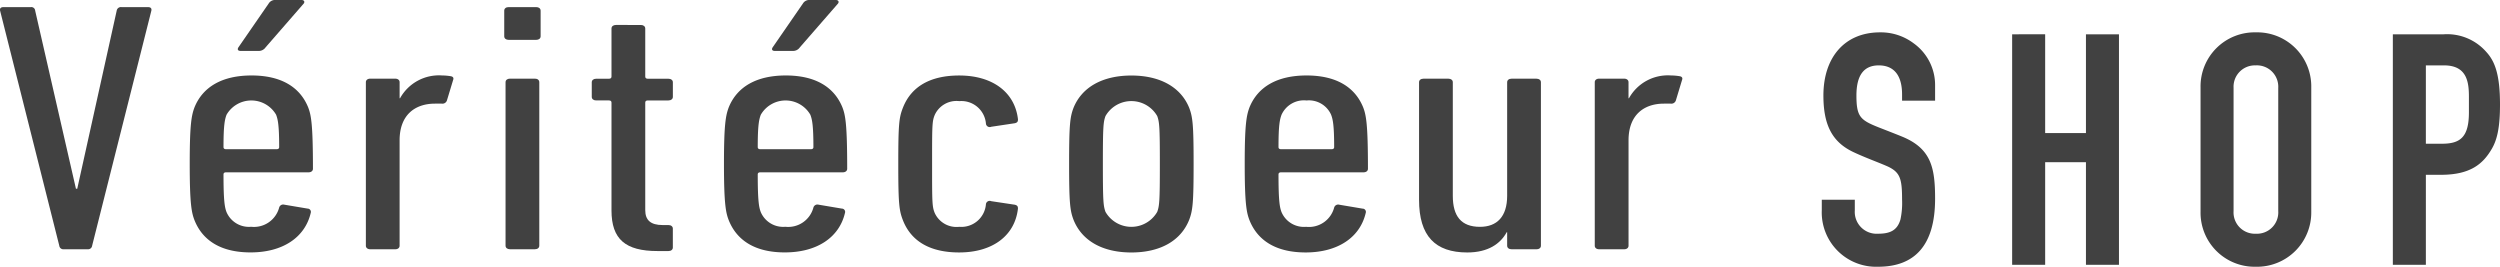
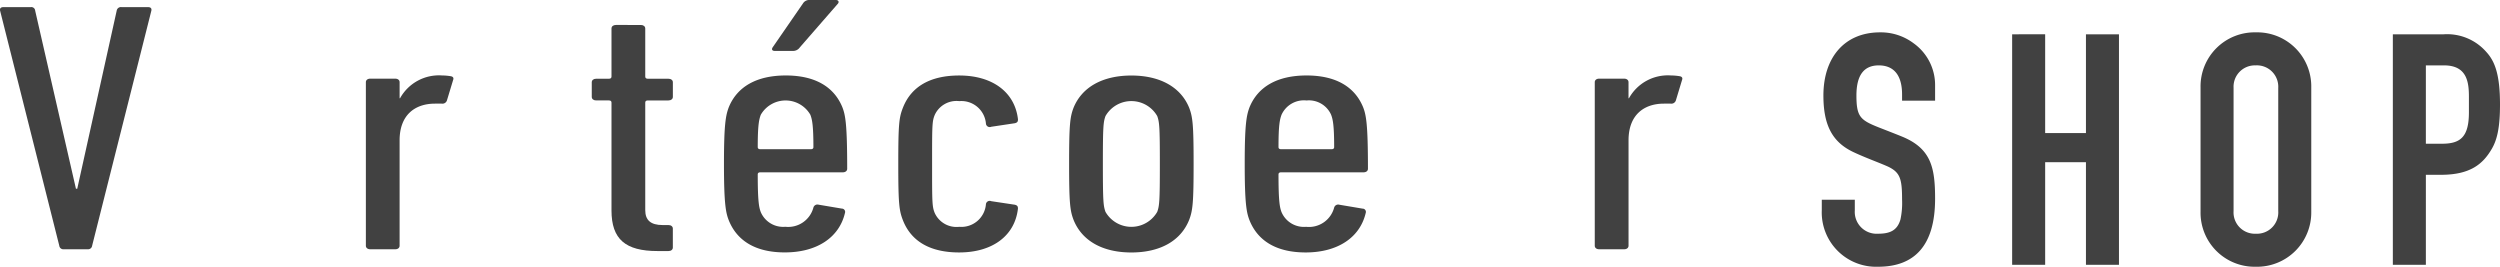
<svg xmlns="http://www.w3.org/2000/svg" width="308.9" height="32.958" viewBox="0 0 308.9 32.958">
  <g id="グループ_3015" data-name="グループ 3015" transform="translate(-173 -22.282)">
    <g id="グループ_2930" data-name="グループ 2930" transform="translate(104.484 -668.693)">
      <path id="パス_7265" data-name="パス 7265" d="M76.382,721.774a.5.5,0,0,1-.541-.44l-7.313-29.04c-.053-.263.054-.439.434-.439h3.359a.472.472,0,0,1,.541.439l5.037,22h.162l4.874-22a.526.526,0,0,1,.6-.439h3.25c.38,0,.487.176.433.439L79.9,721.334a.5.5,0,0,1-.541.44Z" fill="#414141" />
-       <path id="パス_7266" data-name="パス 7266" d="M92.558,718.211c-.38-.969-.6-2.068-.6-7,0-4.883.217-5.984.6-6.995,1.028-2.508,3.411-3.916,7.039-3.916s5.957,1.408,6.986,3.916c.381.967.6,2.112.6,7.612,0,.263-.216.439-.541.439H96.457c-.218,0-.325.089-.325.265,0,3.387.161,4.092.379,4.663a3.01,3.01,0,0,0,3.032,1.8,3.221,3.221,0,0,0,3.467-2.376.517.517,0,0,1,.65-.352l2.87.483a.406.406,0,0,1,.381.529c-.706,3.036-3.467,4.883-7.42,4.883C95.915,722.17,93.586,720.763,92.558,718.211Zm10.452-9.064c0-2.729-.162-3.432-.38-4a3.541,3.541,0,0,0-6.119,0c-.218.573-.379,1.276-.379,4,0,.176.107.264.325.264h6.227C102.9,709.411,103.01,709.323,103.01,709.147Zm-4.766-11.88c-.325,0-.434-.177-.271-.44l3.737-5.412a.912.912,0,0,1,.867-.44h3.195c.325,0,.433.22.271.44l-4.712,5.412a1.022,1.022,0,0,1-.92.44Z" fill="#414141" />
      <path id="パス_7267" data-name="パス 7267" d="M114.264,721.774c-.326,0-.541-.176-.541-.44v-20.2c0-.263.215-.439.541-.439h3.086c.327,0,.542.176.542.439v1.981h.054a5.49,5.49,0,0,1,5.2-2.816,6.685,6.685,0,0,1,1.029.087c.325.044.433.221.325.485l-.759,2.509a.583.583,0,0,1-.649.4h-.815c-2.544,0-4.386,1.451-4.386,4.532v13.023c0,.264-.215.44-.542.44Z" fill="#414141" />
-       <path id="パス_7268" data-name="パス 7268" d="M131.362,695.9c-.328,0-.543-.175-.543-.44v-3.168c0-.263.215-.439.543-.439h3.412c.323,0,.541.176.541.439v3.168c0,.265-.218.44-.541.44Zm.16,25.872c-.324,0-.54-.176-.54-.44v-20.2c0-.263.216-.439.54-.439h3.088c.325,0,.541.176.541.439v20.2c0,.264-.216.44-.541.44Z" fill="#414141" />
      <path id="パス_7269" data-name="パス 7269" d="M149.758,721.994c-3.953,0-5.686-1.452-5.686-5.015V703.647c0-.177-.108-.263-.326-.263h-1.572c-.323,0-.54-.177-.54-.441v-1.8c0-.263.217-.439.54-.439h1.572c.218,0,.326-.088.326-.265v-5.939c0-.264.216-.44.541-.44H147.7c.326,0,.543.176.543.44v5.939c0,.177.109.265.325.265h2.545c.326,0,.542.176.542.439v1.8c0,.264-.216.441-.542.441h-2.545c-.216,0-.325.086-.325.263v13.287c0,1.233.651,1.849,2.167,1.849h.7c.326,0,.542.175.542.439v2.332c0,.265-.216.44-.542.44Z" fill="#414141" />
      <path id="パス_7270" data-name="パス 7270" d="M158.569,718.211c-.38-.969-.6-2.068-.6-7,0-4.883.217-5.984.6-6.995,1.027-2.508,3.412-3.916,7.04-3.916s5.957,1.408,6.986,3.916c.381.967.6,2.112.6,7.612,0,.263-.216.439-.543.439H162.468c-.218,0-.326.089-.326.265,0,3.387.163,4.092.381,4.663a3.006,3.006,0,0,0,3.031,1.8,3.221,3.221,0,0,0,3.467-2.376.517.517,0,0,1,.65-.352l2.872.483a.405.405,0,0,1,.379.529c-.705,3.036-3.467,4.883-7.421,4.883C161.927,722.17,159.6,720.763,158.569,718.211Zm10.452-9.064c0-2.729-.162-3.432-.38-4a3.54,3.54,0,0,0-6.118,0c-.218.573-.381,1.276-.381,4,0,.176.108.264.326.264H168.7C168.914,709.411,169.021,709.323,169.021,709.147Zm-4.767-11.88c-.324,0-.433-.177-.269-.44l3.736-5.412a.912.912,0,0,1,.867-.44h3.2c.323,0,.433.22.271.44l-4.713,5.412a1.021,1.021,0,0,1-.92.44Z" fill="#414141" />
      <path id="パス_7271" data-name="パス 7271" d="M180.107,718.255c-.487-1.232-.6-1.98-.6-7.041s.109-5.764.6-6.995c1.029-2.552,3.357-3.916,6.932-3.916,4.116,0,6.879,2.067,7.257,5.412,0,.263-.055.4-.378.484l-2.925.439a.471.471,0,0,1-.651-.351,3.047,3.047,0,0,0-3.3-2.817,2.951,2.951,0,0,0-3.033,1.716c-.323.792-.323,1.277-.323,6.028s0,5.28.323,6.073A2.953,2.953,0,0,0,187.039,719a3.046,3.046,0,0,0,3.3-2.816.471.471,0,0,1,.651-.352l2.925.44c.323.087.378.219.378.483-.378,3.344-3.141,5.412-7.257,5.412C183.464,722.17,181.136,720.807,180.107,718.255Z" fill="#414141" />
      <path id="パス_7272" data-name="パス 7272" d="M201.157,718.123c-.433-1.144-.542-2.113-.542-6.909s.109-5.764.542-6.907c1.029-2.552,3.576-4,7.151-4s6.12,1.452,7.148,4c.434,1.143.542,2.111.542,6.907s-.108,5.765-.542,6.909c-1.028,2.6-3.574,4.047-7.148,4.047S202.186,720.718,201.157,718.123Zm10.345-.968c.272-.749.326-1.32.326-5.941,0-4.576-.054-5.148-.326-5.9a3.686,3.686,0,0,0-6.391,0c-.27.747-.324,1.319-.324,5.9,0,4.621.054,5.192.324,5.941a3.687,3.687,0,0,0,6.391,0Z" fill="#414141" />
      <path id="パス_7273" data-name="パス 7273" d="M222.913,718.211c-.379-.969-.6-2.068-.6-7,0-4.883.218-5.984.6-6.995,1.029-2.508,3.411-3.916,7.041-3.916s5.958,1.408,6.986,3.916c.38.967.6,2.112.6,7.612,0,.263-.215.439-.541.439H226.811c-.215,0-.323.089-.323.265,0,3.387.161,4.092.378,4.663A3.012,3.012,0,0,0,229.9,719a3.22,3.22,0,0,0,3.465-2.376.518.518,0,0,1,.65-.352l2.872.483a.4.4,0,0,1,.378.529c-.705,3.036-3.466,4.883-7.419,4.883C226.27,722.17,223.942,720.763,222.913,718.211Zm10.452-9.064c0-2.729-.163-3.432-.379-4a3,3,0,0,0-3.032-1.758,3.037,3.037,0,0,0-3.088,1.758c-.217.573-.378,1.276-.378,4q0,.264.323.264h6.23Q233.365,709.411,233.365,709.147Z" fill="#414141" />
-       <path id="パス_7274" data-name="パス 7274" d="M255.282,721.774c-.325,0-.542-.176-.542-.44v-1.672h-.053c-.76,1.409-2.276,2.508-4.875,2.508-3.954,0-5.958-2.024-5.958-6.512v-14.52c0-.263.216-.439.542-.439h3.087c.325,0,.542.176.542.439v14.037c0,2.507,1.028,3.828,3.358,3.828,2.111,0,3.357-1.277,3.357-3.828V701.138c0-.263.217-.439.542-.439h3.086c.328,0,.543.176.543.439v20.2c0,.264-.215.44-.543.44Z" fill="#414141" />
      <path id="パス_7275" data-name="パス 7275" d="M266.106,721.774c-.324,0-.541-.176-.541-.44v-20.2c0-.263.217-.439.541-.439h3.088c.326,0,.542.176.542.439v1.981h.055a5.488,5.488,0,0,1,5.2-2.816,6.662,6.662,0,0,1,1.029.087c.326.044.435.221.326.485l-.759,2.509a.584.584,0,0,1-.65.4h-.812c-2.546,0-4.387,1.451-4.387,4.532v13.023c0,.264-.216.44-.542.44Z" fill="#414141" />
    </g>
    <path id="パス_7299" data-name="パス 7299" d="M-27.9-20.28v-1.84a6.336,6.336,0,0,0-2.64-5.24,6.739,6.739,0,0,0-4.16-1.36c-4.4,0-7,3.12-7,7.8,0,3.64,1.08,5.76,3.72,7,1.44.68,3.12,1.28,4.2,1.76,1.56.72,1.8,1.52,1.8,4.08a9.745,9.745,0,0,1-.2,2.48c-.4,1.4-1.36,1.76-2.76,1.76a2.7,2.7,0,0,1-2.88-2.88V-8.04H-41.9v1.28a6.719,6.719,0,0,0,6.96,7c4.52,0,7.04-2.64,7.04-8.4,0-3.84-.48-6.2-4.08-7.68-.68-.28-1.92-.76-2.84-1.12-2.32-.92-2.8-1.32-2.8-3.96,0-2.56.96-3.72,2.76-3.72,1.68,0,2.88,1,2.88,3.6v.76Zm9.52-8.2V0h4.08V-12.68h5.04V0h4.08V-28.48H-9.26v12.2H-14.3v-12.2Zm36.96,6.56a6.679,6.679,0,0,0-6.84-6.8,6.679,6.679,0,0,0-6.84,6.8V-6.56A6.679,6.679,0,0,0,11.74.24a6.7,6.7,0,0,0,6.84-6.8Zm-9.6.04a2.634,2.634,0,0,1,2.72-2.76,2.645,2.645,0,0,1,2.8,2.8v15.2a2.634,2.634,0,0,1-2.76,2.8,2.634,2.634,0,0,1-2.76-2.8Zm19.68-6.6V0h4.08V-11.12h1.88c3.68,0,5.2-1.4,6.24-3.16.64-1.08,1.04-2.52,1.04-5.52,0-3.72-.64-5.32-1.64-6.44a6.437,6.437,0,0,0-5.32-2.24Zm4.08,3.84h2.24c2.88,0,3.08,2.12,3.08,3.92v1.88c0,3.08-1.08,3.88-3.32,3.88h-2Z" transform="translate(440 55)" fill="#414141" />
  </g>
</svg>